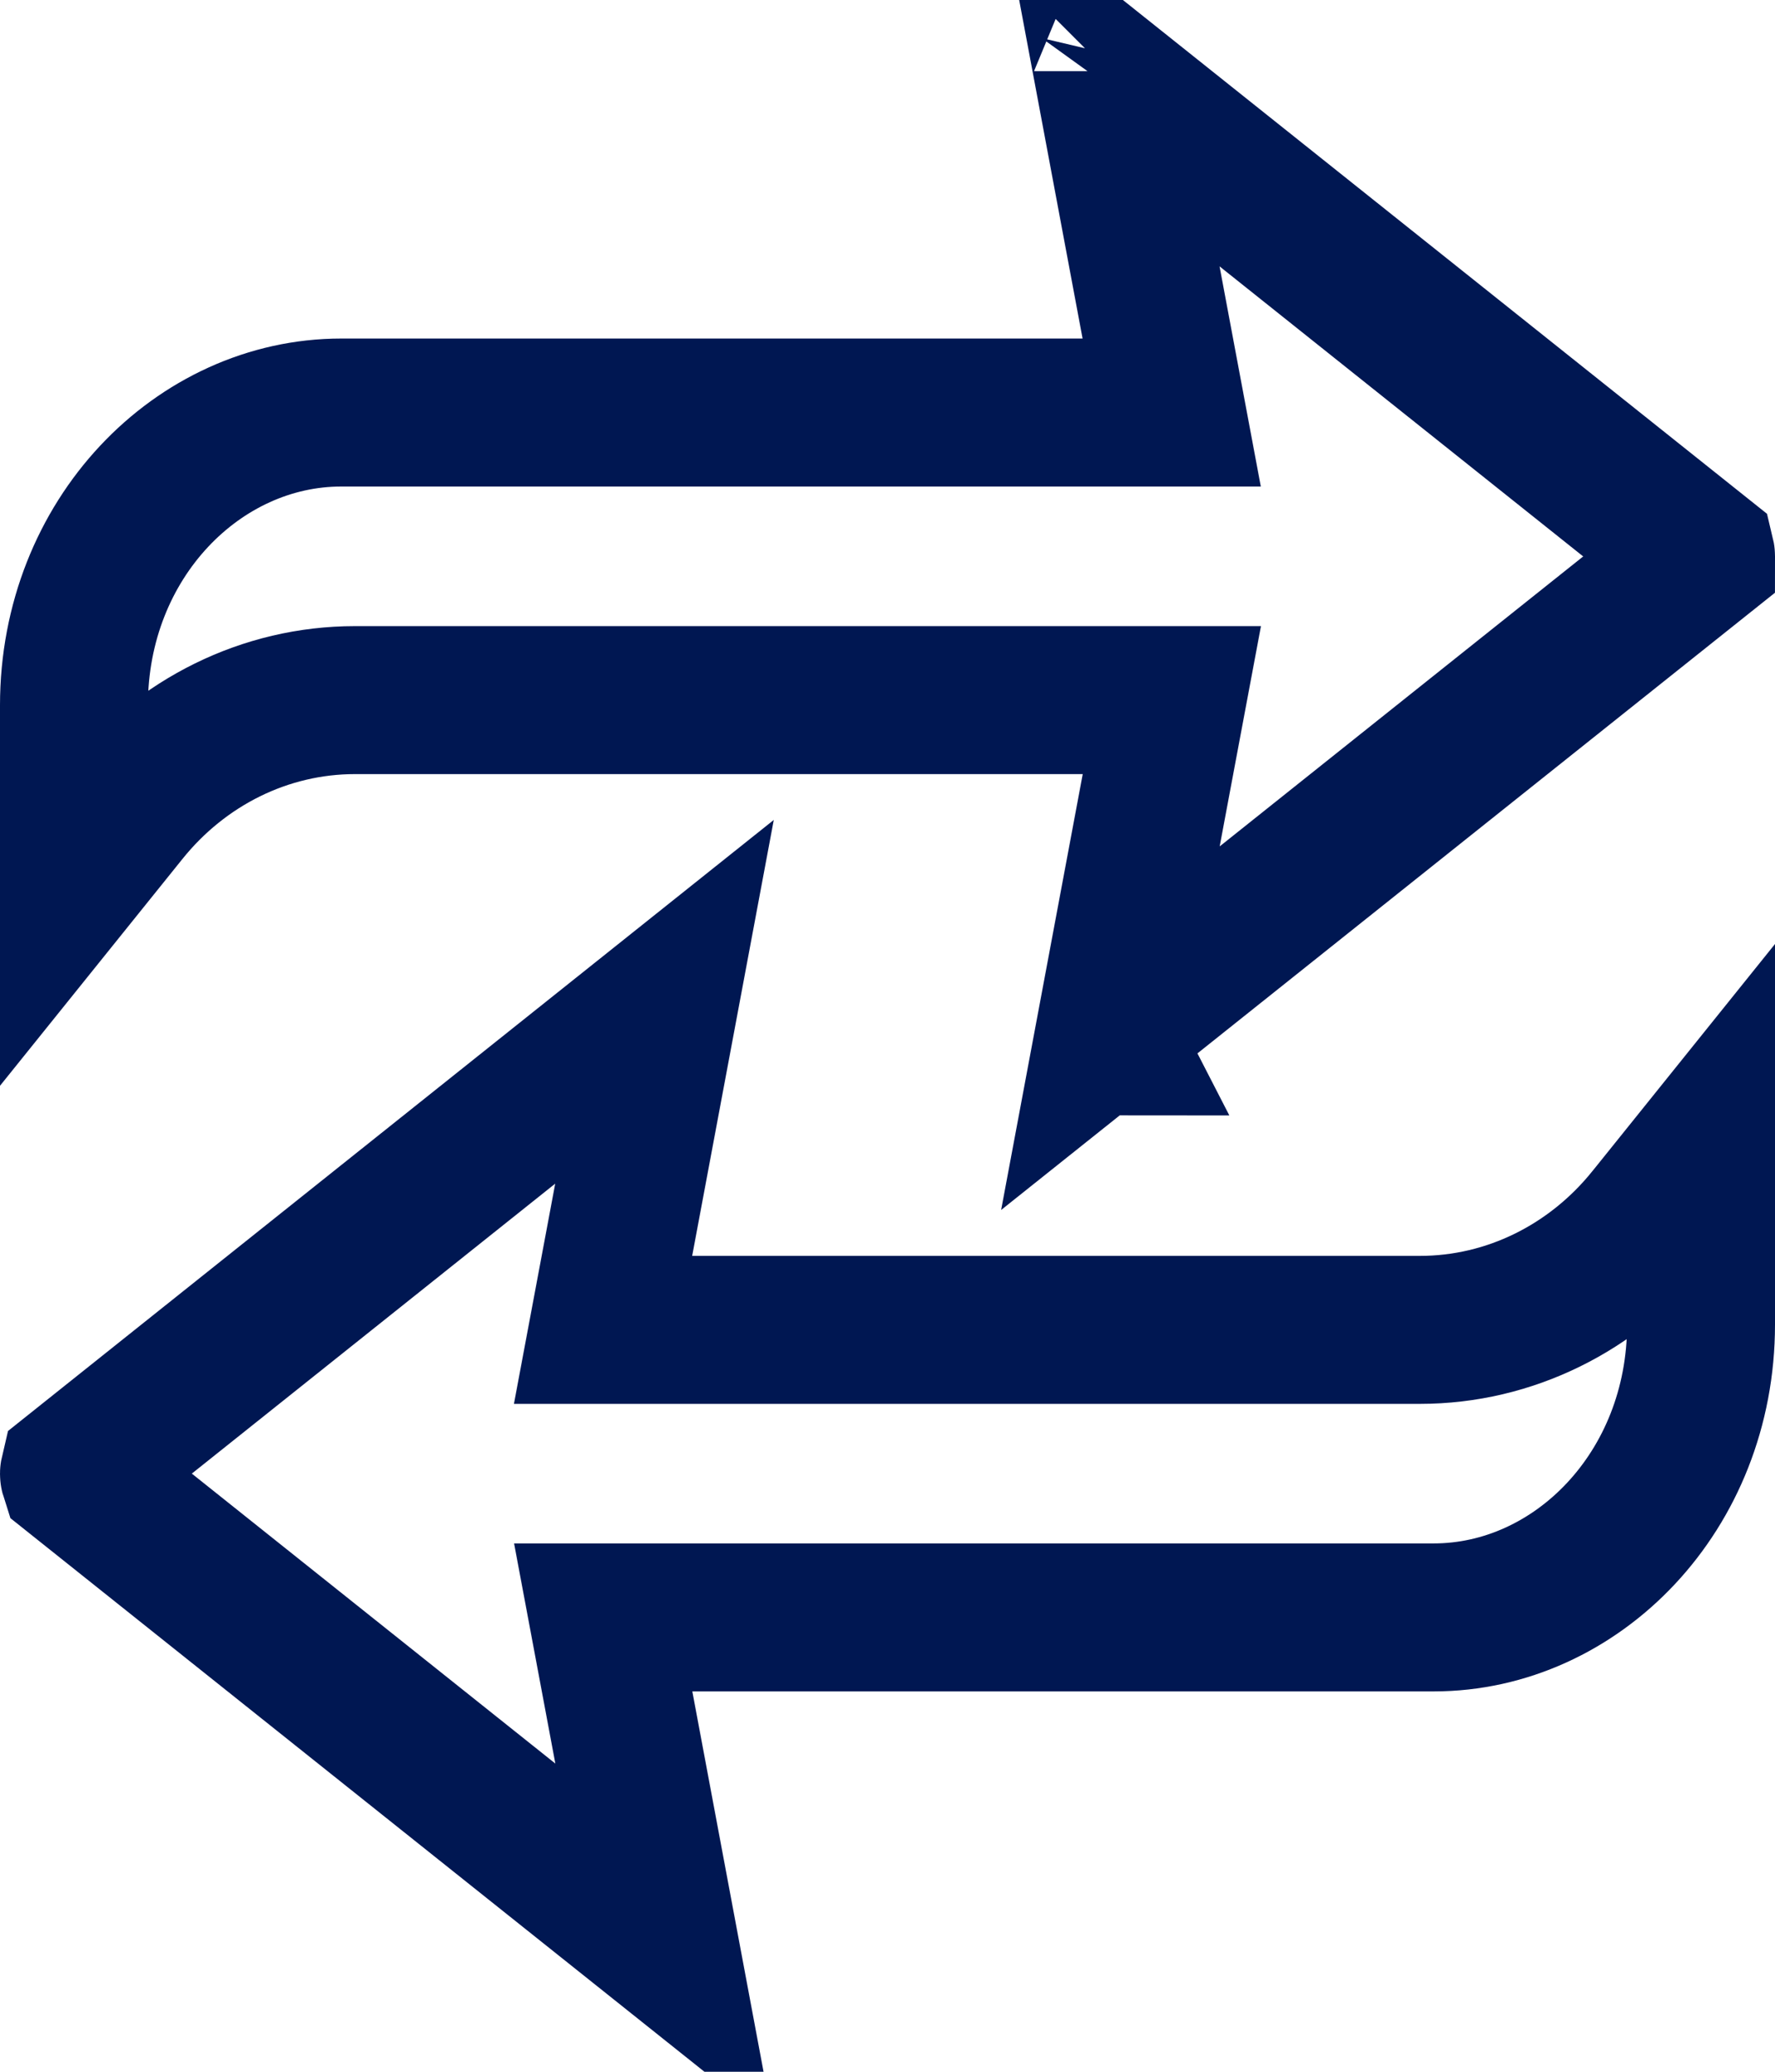
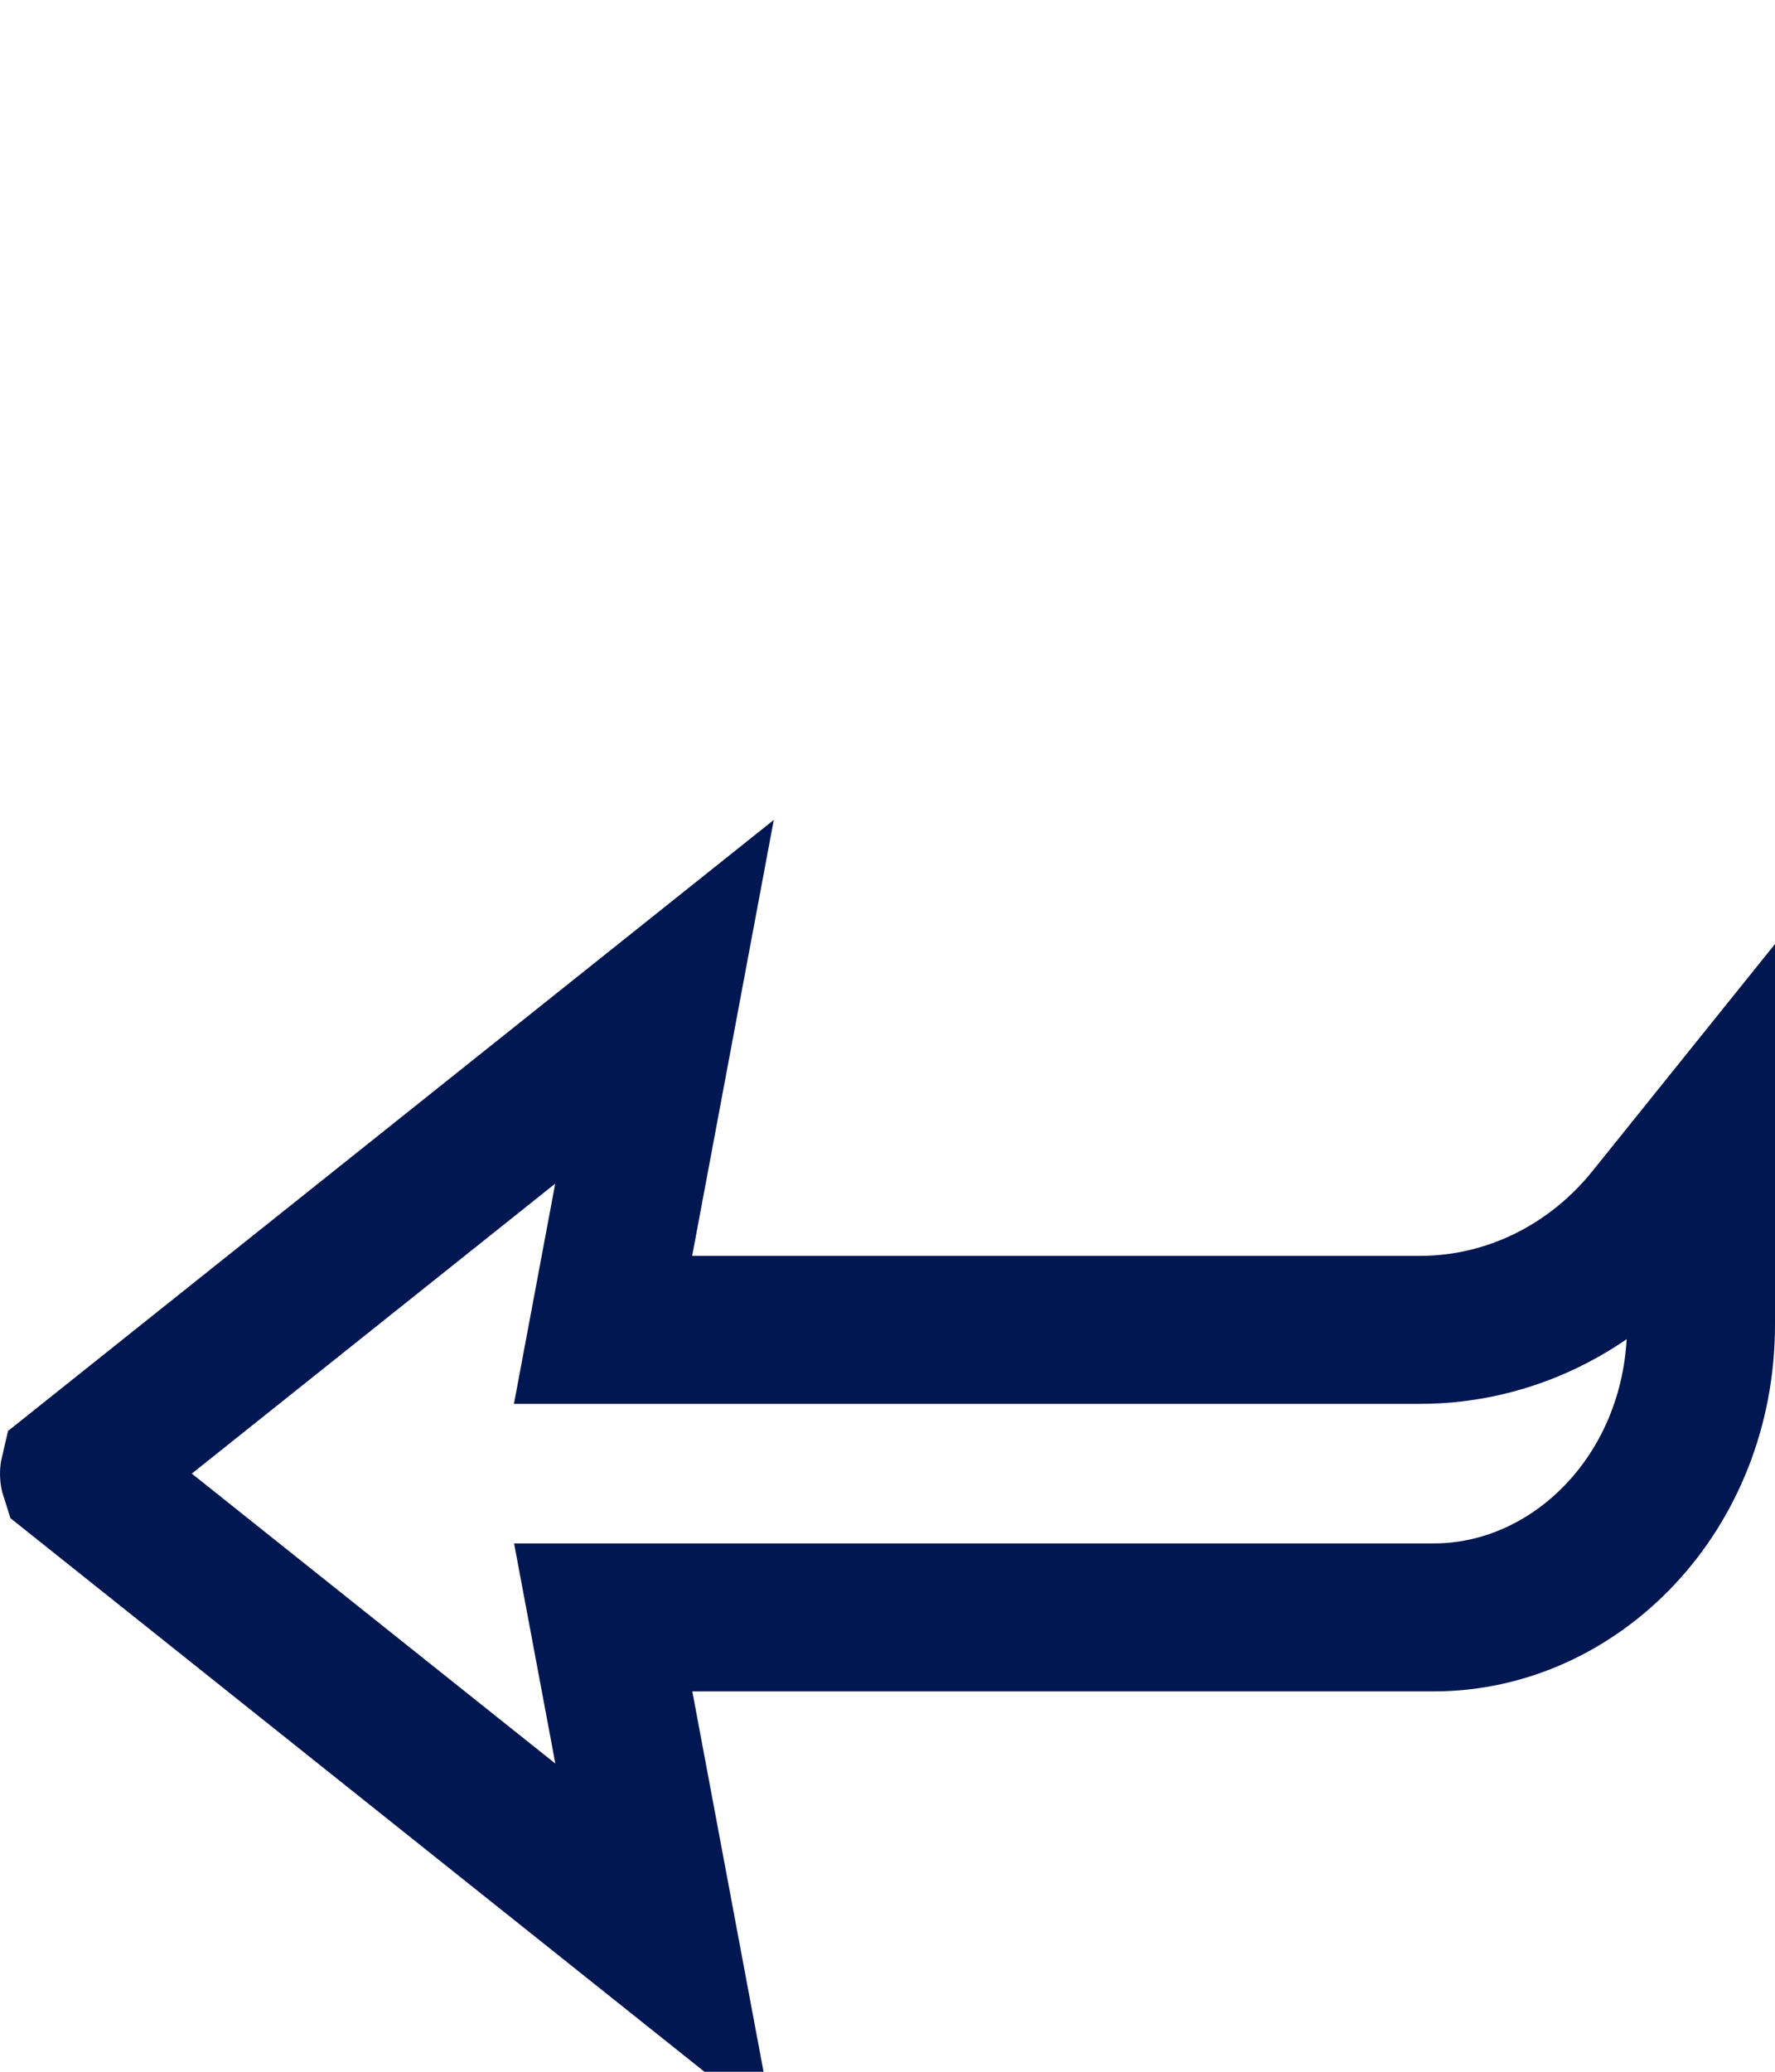
<svg xmlns="http://www.w3.org/2000/svg" width="36" height="42" viewBox="0 0 36 42" fill="none">
  <g id="Group 2805">
-     <path id="Vector" d="M23.434 15.969L23.767 14.193H21.96H7.201C5.379 14.193 3.68 15.043 2.53 16.475L1.5 17.755V14.299C1.5 10.917 4.026 8.363 6.921 8.363H21.957H23.764L23.431 6.587L22.518 1.714L34.499 11.267C34.5 11.271 34.5 11.275 34.5 11.28C34.5 11.285 34.499 11.29 34.499 11.294L22.521 20.844L23.434 15.969ZM22.472 1.443C22.472 1.443 22.472 1.444 22.471 1.445L22.472 1.443ZM22.475 21.113C22.475 21.113 22.474 21.113 22.474 21.111L22.475 21.113Z" stroke="#001752" stroke-width="3" />
    <path id="Vector_2" d="M12.564 25.184L12.231 26.96H14.038H28.798C30.619 26.96 32.318 26.11 33.468 24.679C33.468 24.679 33.469 24.678 33.469 24.678L34.5 23.396V26.852C34.5 30.235 31.974 32.789 29.079 32.789H14.041H12.234L12.567 34.565L13.48 39.438L1.501 29.887C1.5 29.884 1.5 29.88 1.5 29.875C1.5 29.87 1.5 29.865 1.501 29.861L13.477 20.309L12.564 25.184ZM13.527 39.708C13.527 39.708 13.527 39.708 13.527 39.706L13.527 39.708ZM13.524 20.04C13.524 20.04 13.524 20.04 13.524 20.042L13.524 20.04Z" stroke="#001752" stroke-width="3" />
  </g>
</svg>